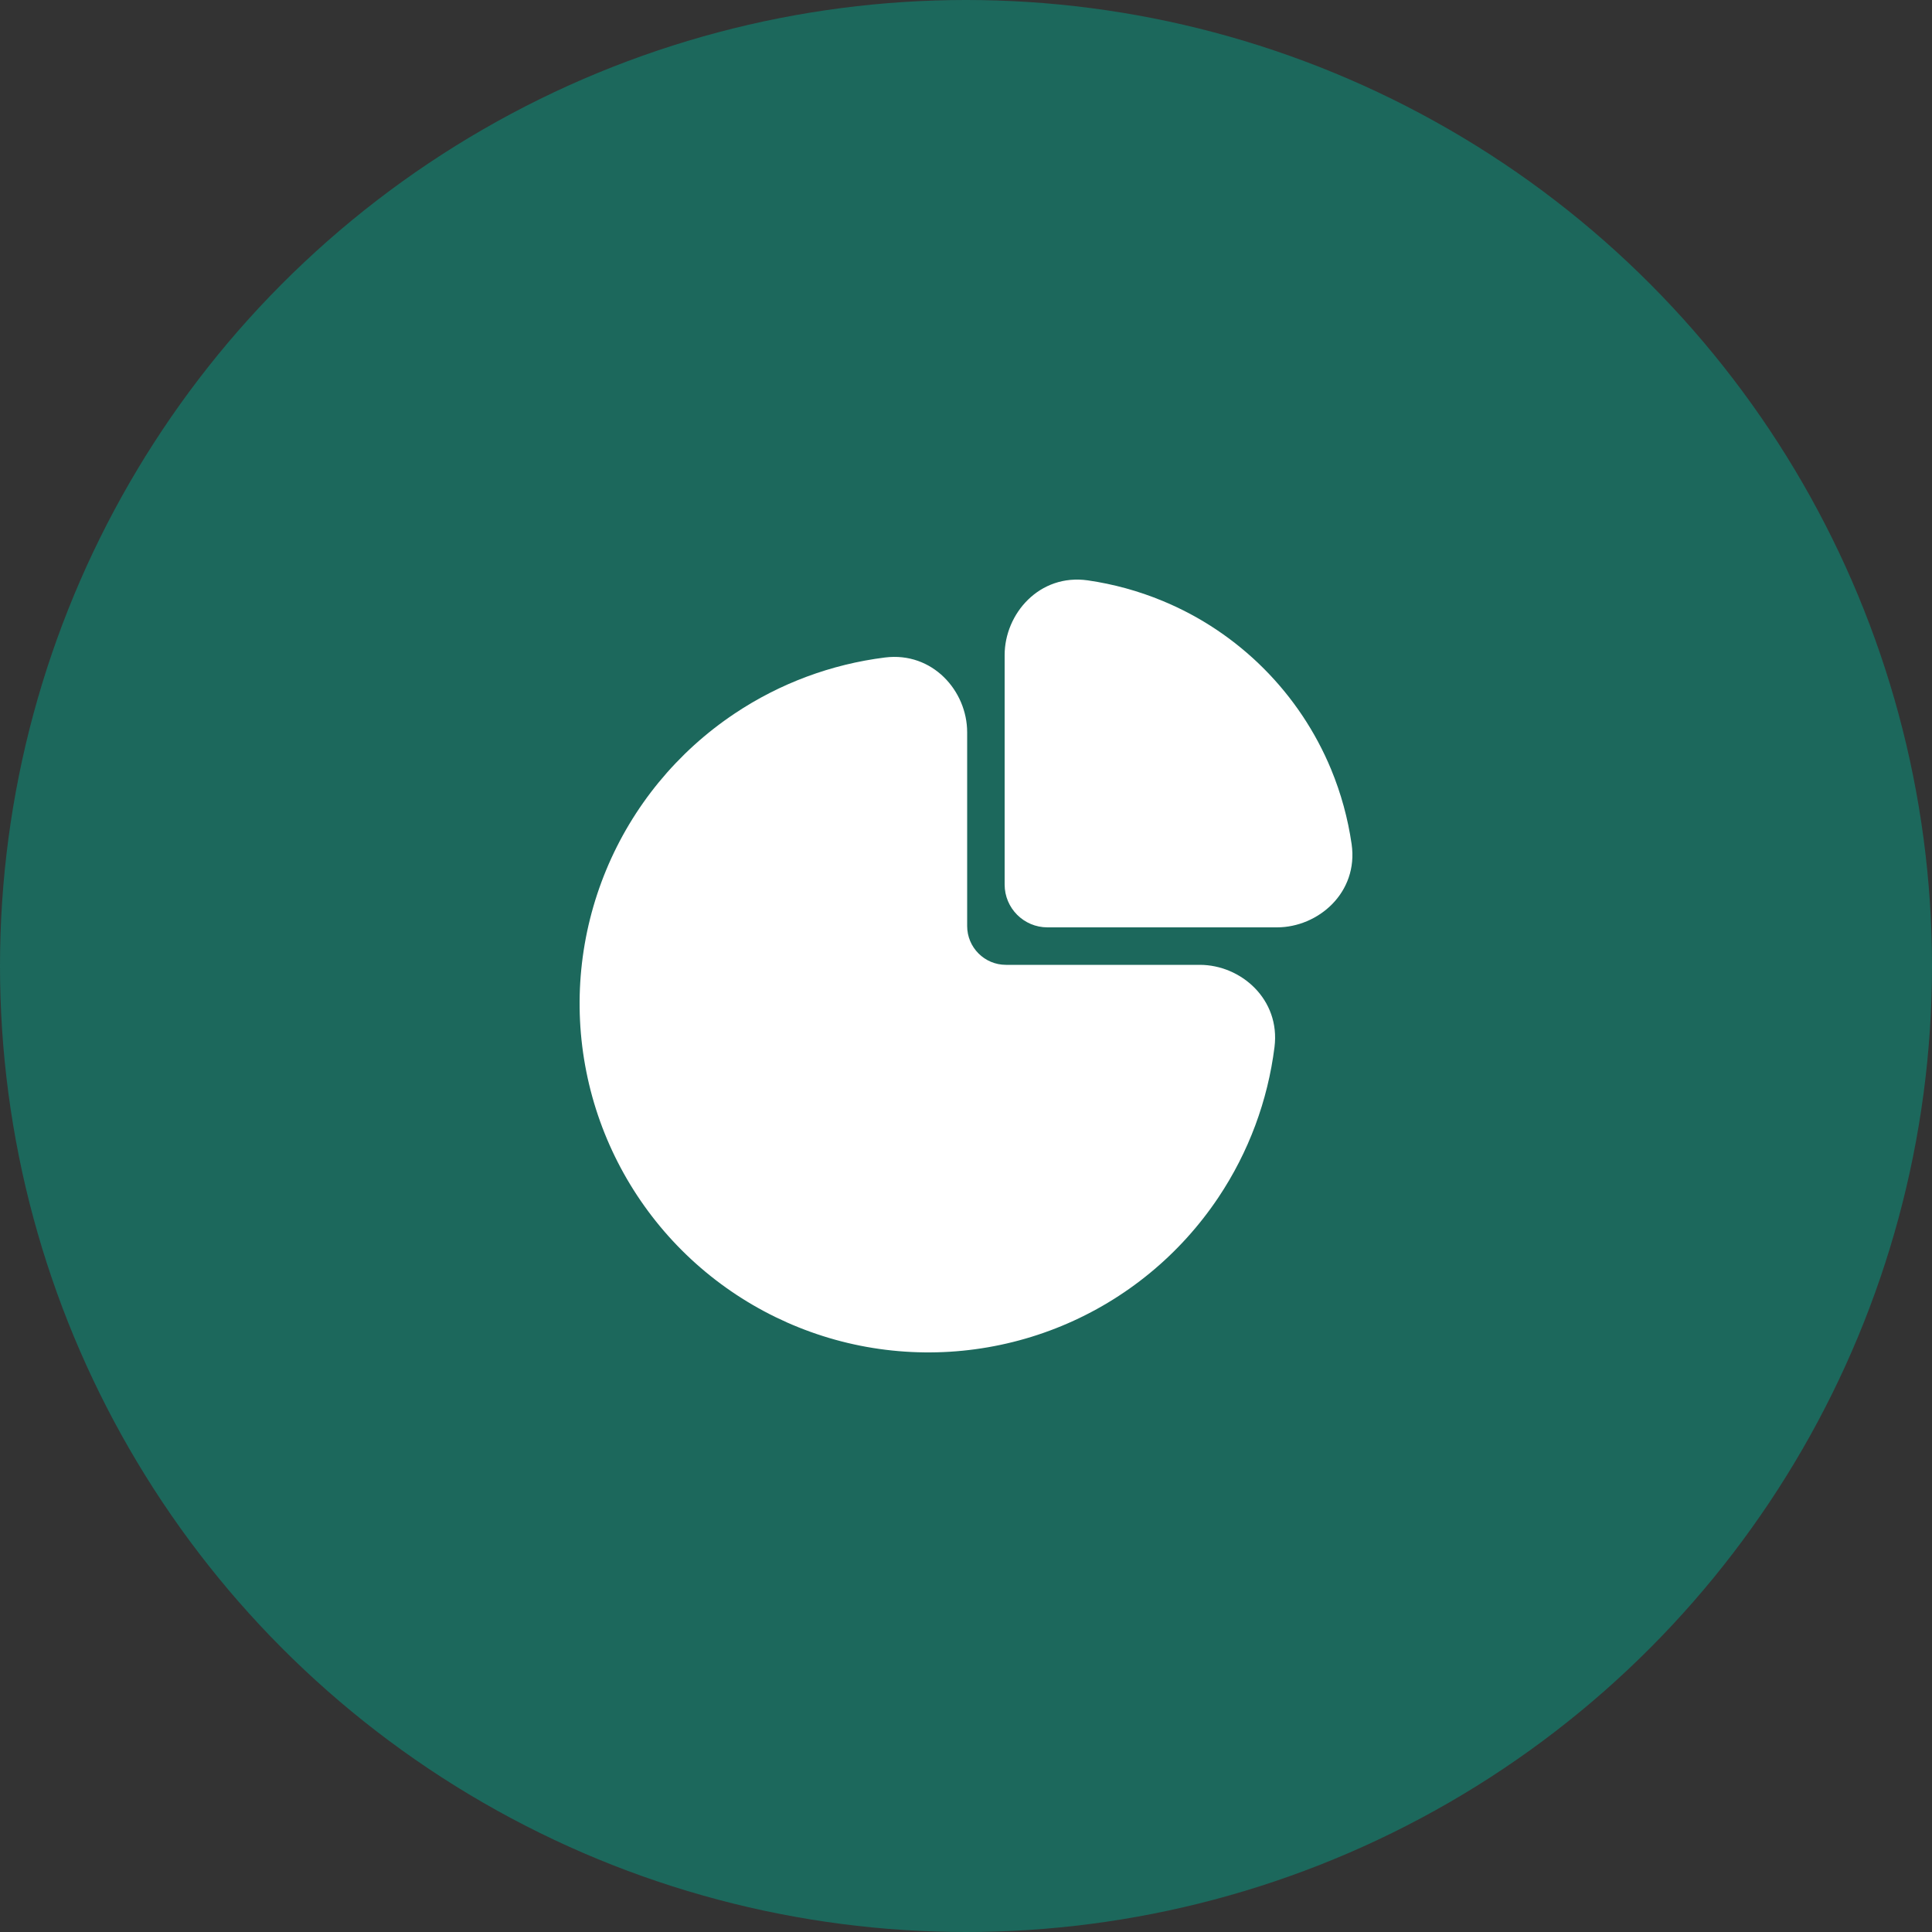
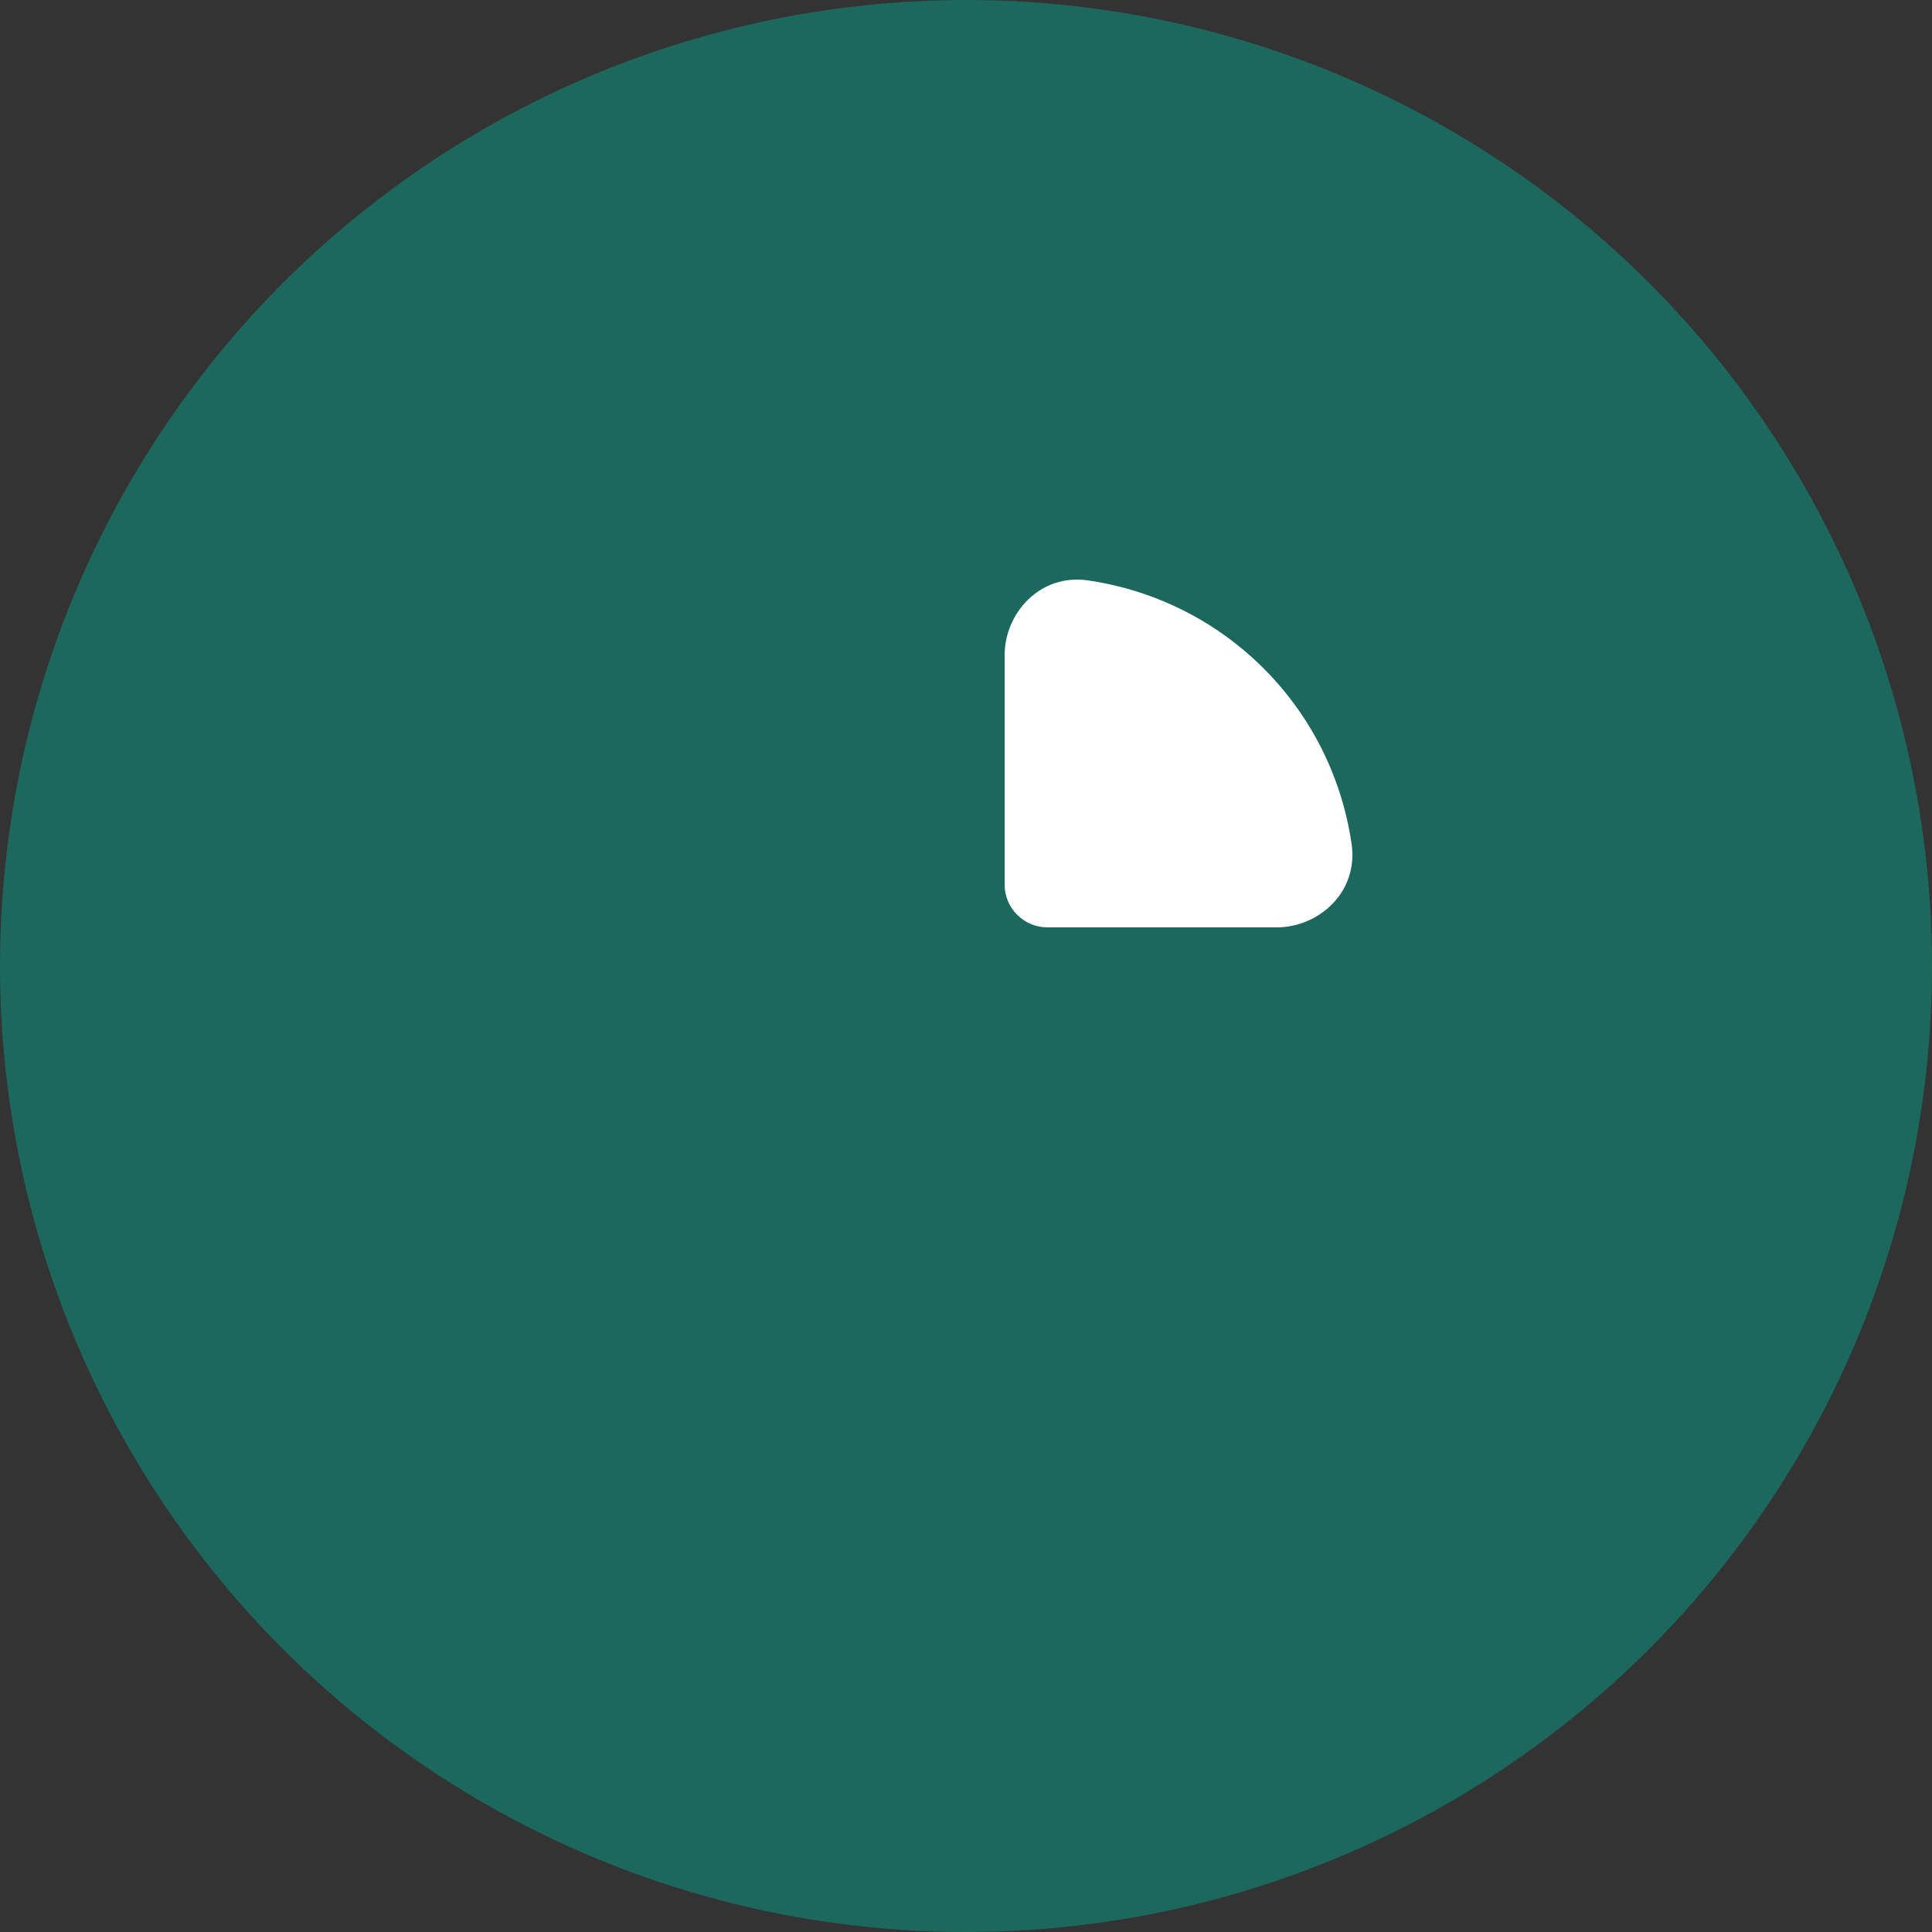
<svg xmlns="http://www.w3.org/2000/svg" width="50" height="50" viewBox="0 0 50 50" fill="none">
  <rect x="0" y="0" width="50" height="50" fill="#333333" stroke="none" />
  <circle cx="25" cy="25" r="25" fill="#1C685C" />
-   <path fill-rule="evenodd" clip-rule="evenodd" d="M25.03 18.951C25.03 17.883 24.135 16.861 22.902 17.016C21.515 17.19 20.183 17.684 19.012 18.467C17.527 19.459 16.37 20.868 15.687 22.518C15.004 24.168 14.825 25.983 15.174 27.734C15.522 29.485 16.382 31.093 17.644 32.356C18.907 33.618 20.515 34.478 22.266 34.827C24.017 35.175 25.832 34.996 27.482 34.313C29.132 33.63 30.541 32.472 31.533 30.988C32.316 29.817 32.81 28.485 32.984 27.098C33.139 25.865 32.117 24.97 31.049 24.97H26.034C25.48 24.97 25.03 24.52 25.03 23.966V18.951Z" fill="white" />
  <path fill-rule="evenodd" clip-rule="evenodd" d="M28.154 15.02C26.899 14.84 26 15.886 26 16.952V22.892C26 23.504 26.496 24 27.108 24L33.048 24C34.114 24 35.16 23.101 34.98 21.846C34.884 21.183 34.706 20.533 34.449 19.911C34.044 18.933 33.45 18.046 32.702 17.298C31.954 16.55 31.067 15.956 30.089 15.552C29.467 15.294 28.817 15.116 28.154 15.02Z" fill="white" />
</svg>